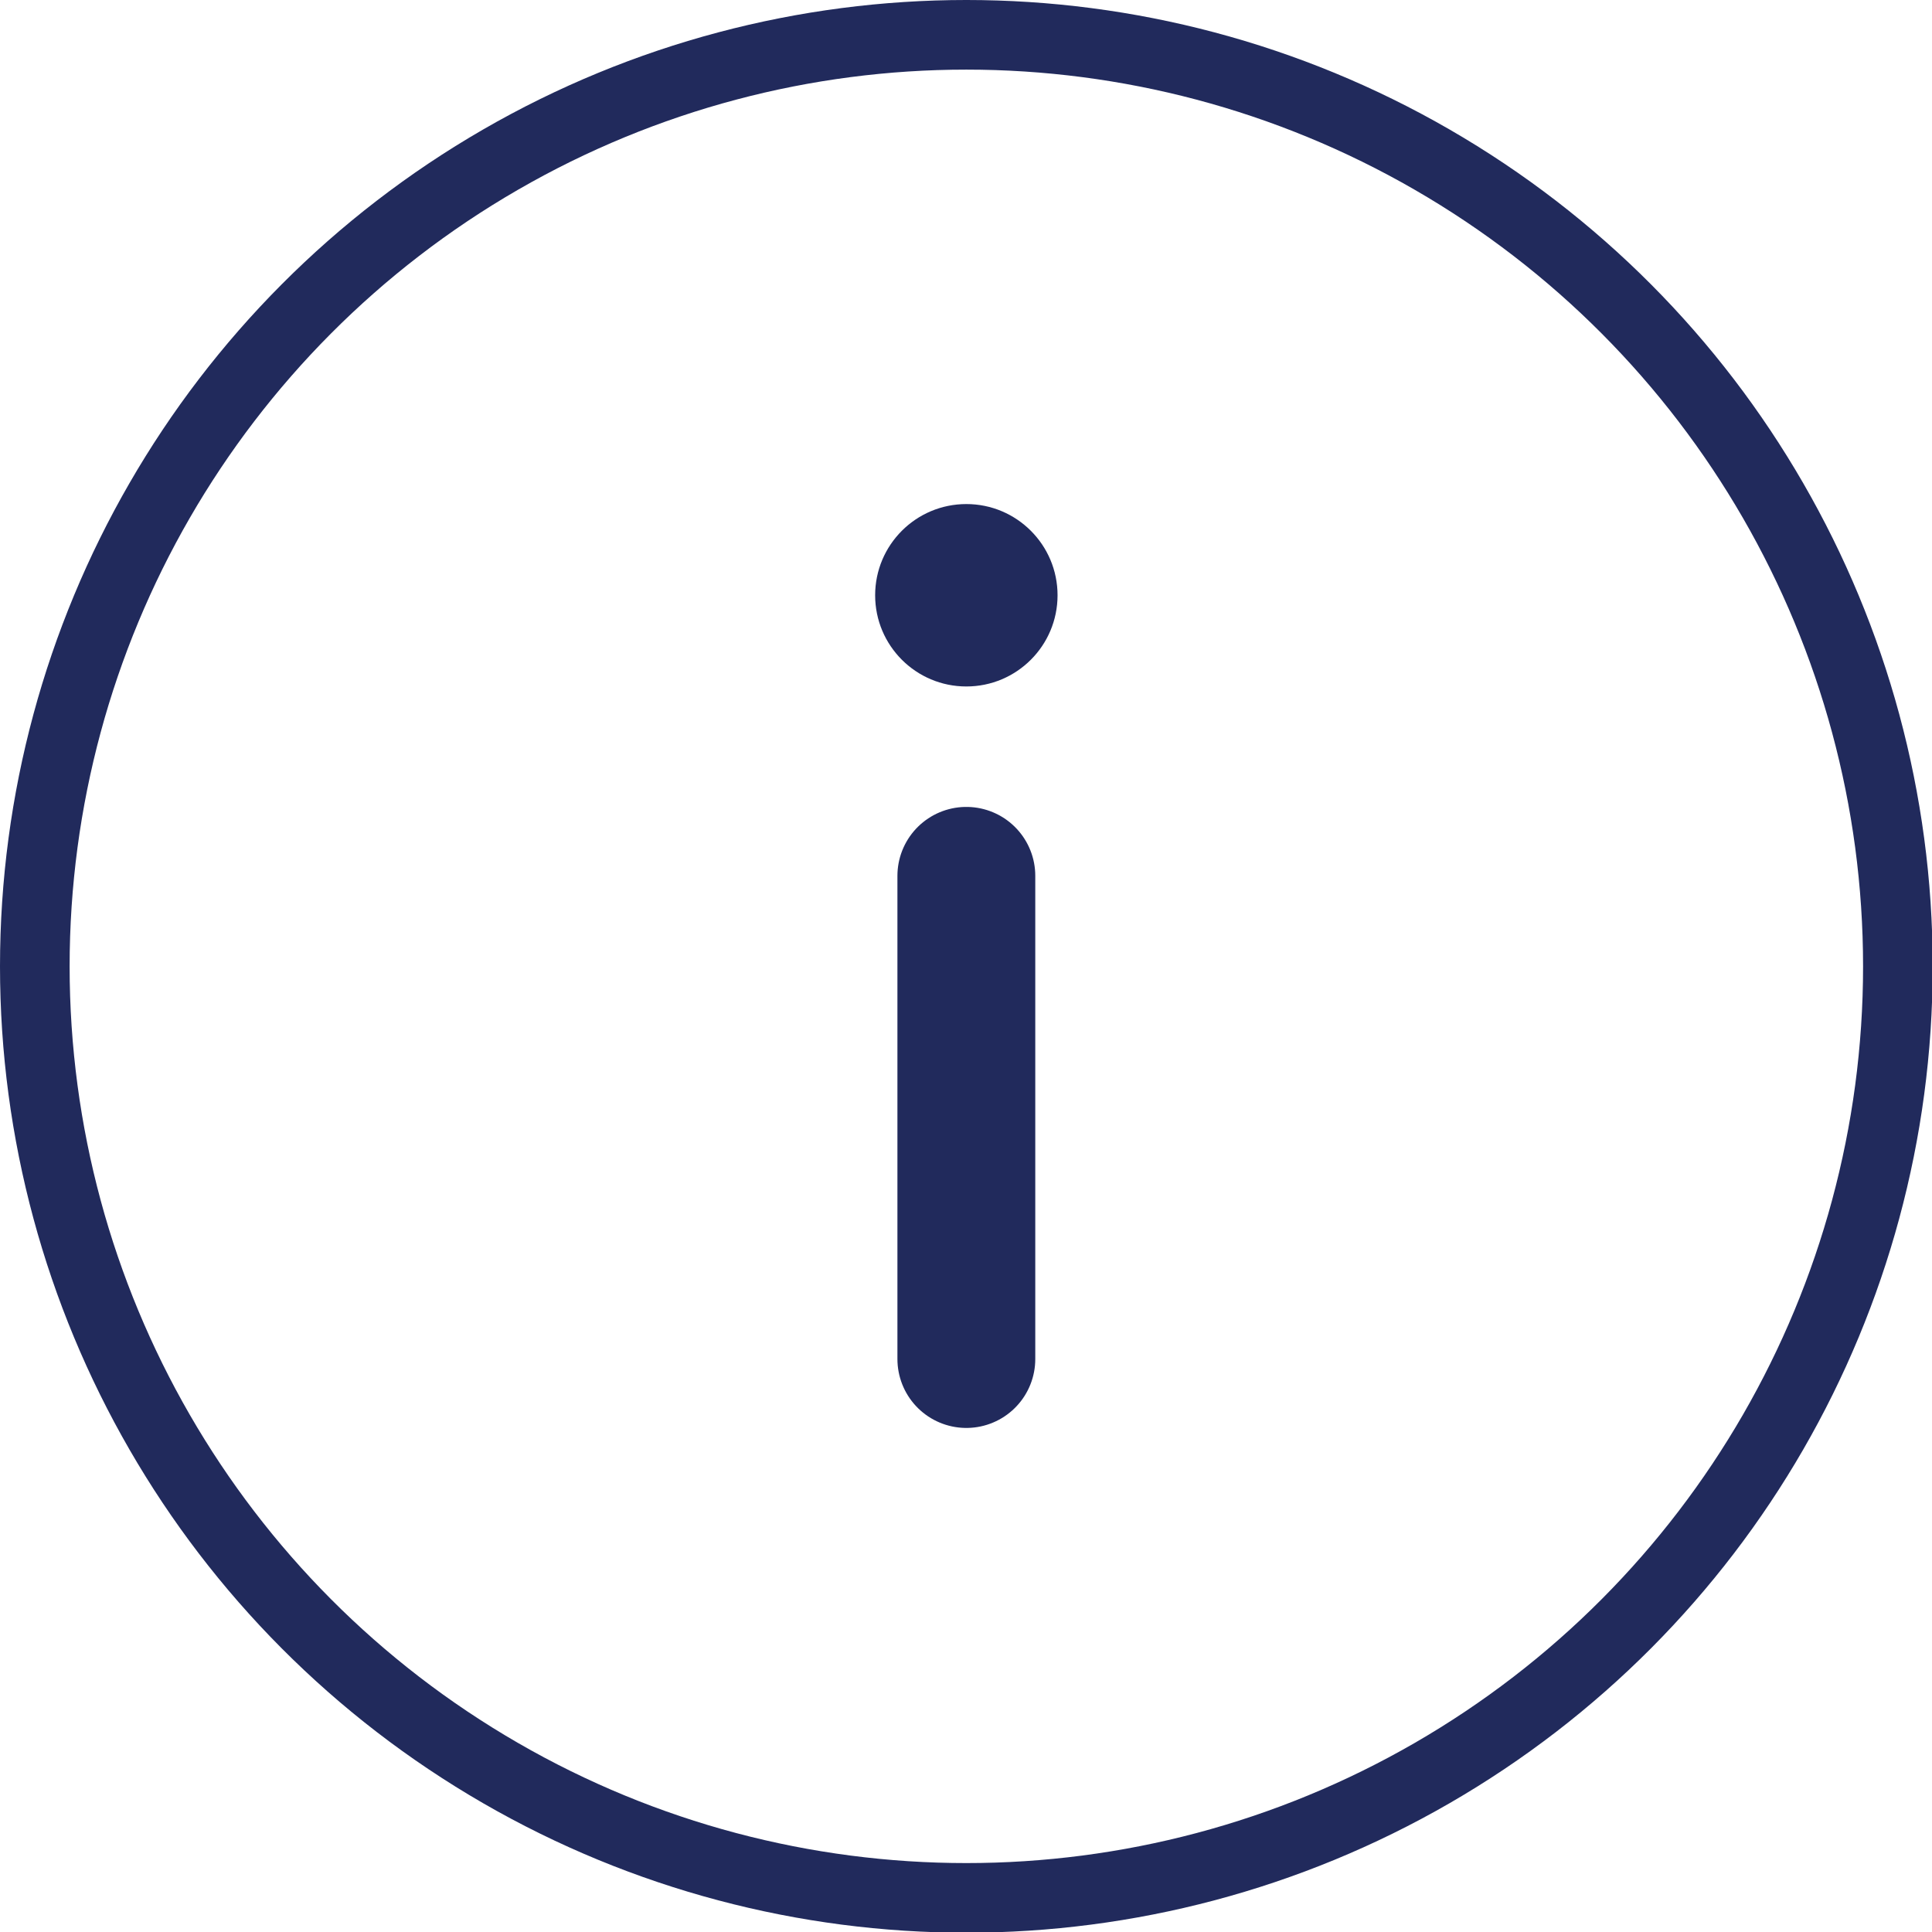
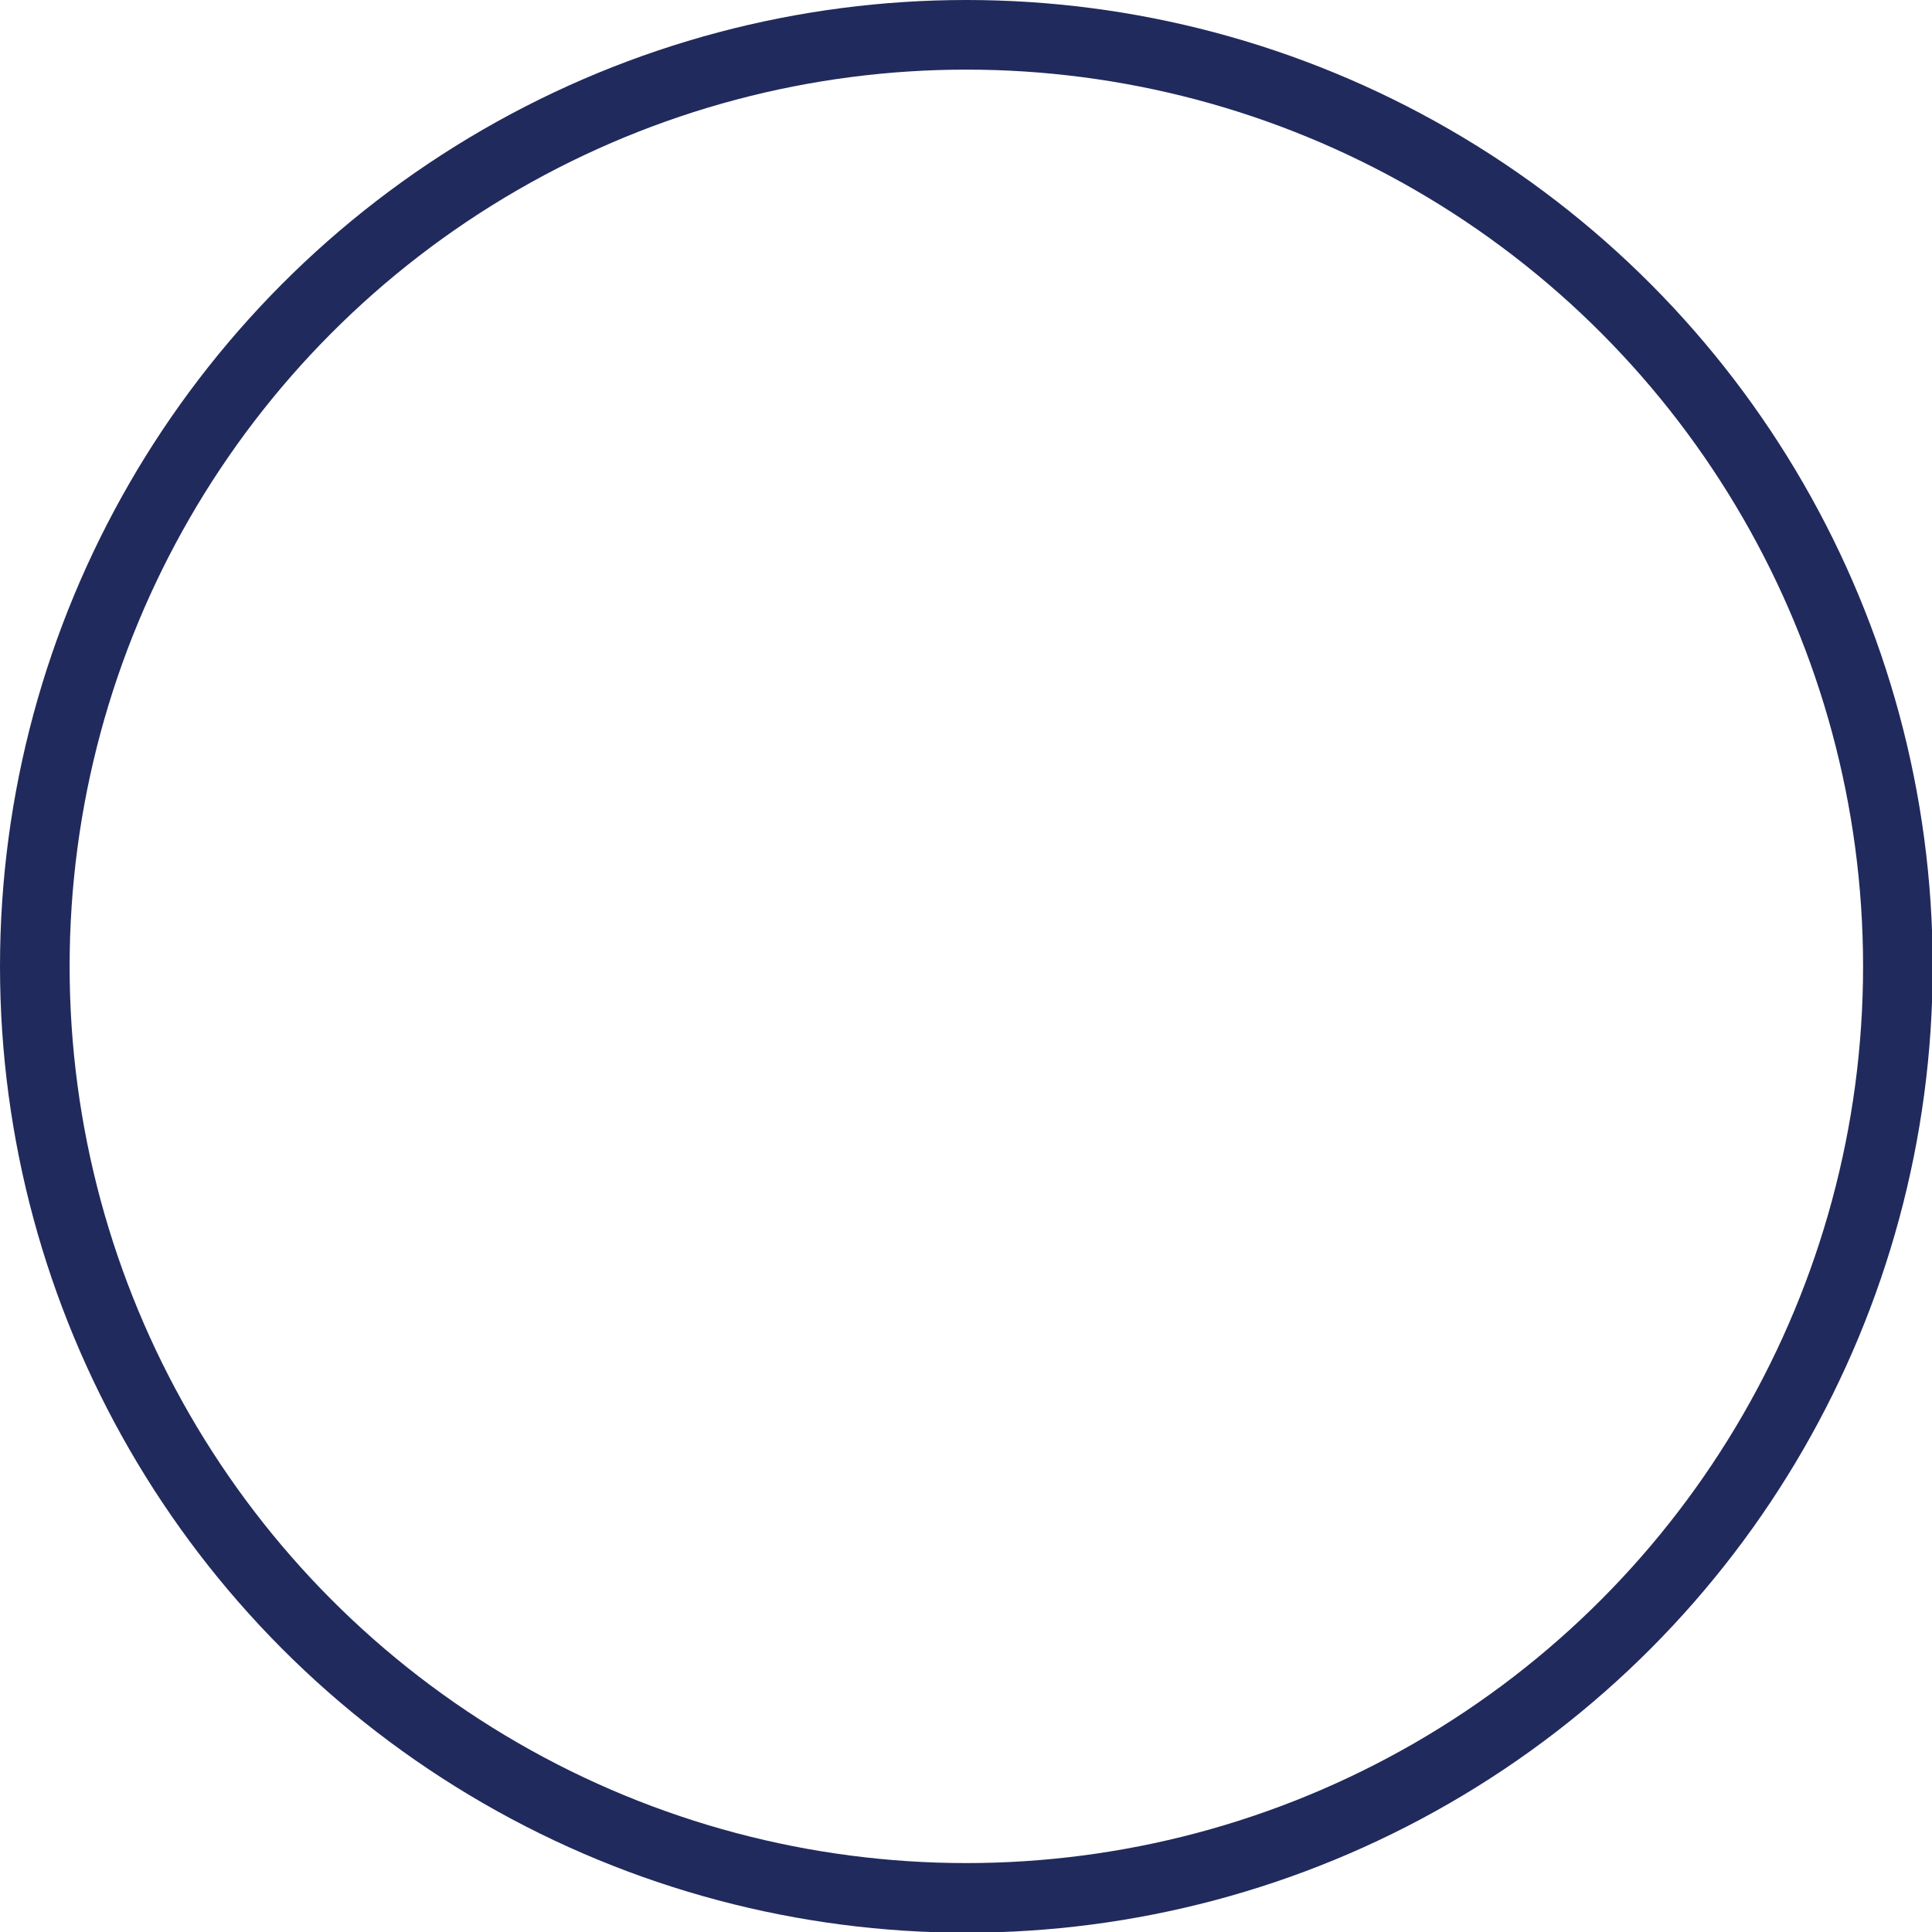
<svg xmlns="http://www.w3.org/2000/svg" viewBox="0 0 27.75 27.75">
  <defs>
    <style>.cls-1,.cls-2{fill:none;stroke:#212a5c;stroke-linecap:round;stroke-miterlimit:10;}.cls-1{stroke-width:1px;}.cls-2{stroke-width:1.98px;}.cls-3{fill:#212a5c;}</style>
  </defs>
  <g id="Layer_2" data-name="Layer 2">
    <g id="Layer_2-2" data-name="Layer 2">
      <circle class="cls-1" cx="13.88" cy="13.88" r="13.38" />
-       <line class="cls-2" x1="13.88" y1="12.58" x2="13.88" y2="19.52" />
-       <circle class="cls-3" cx="13.88" cy="8.55" r="1.31" />
    </g>
  </g>
</svg>